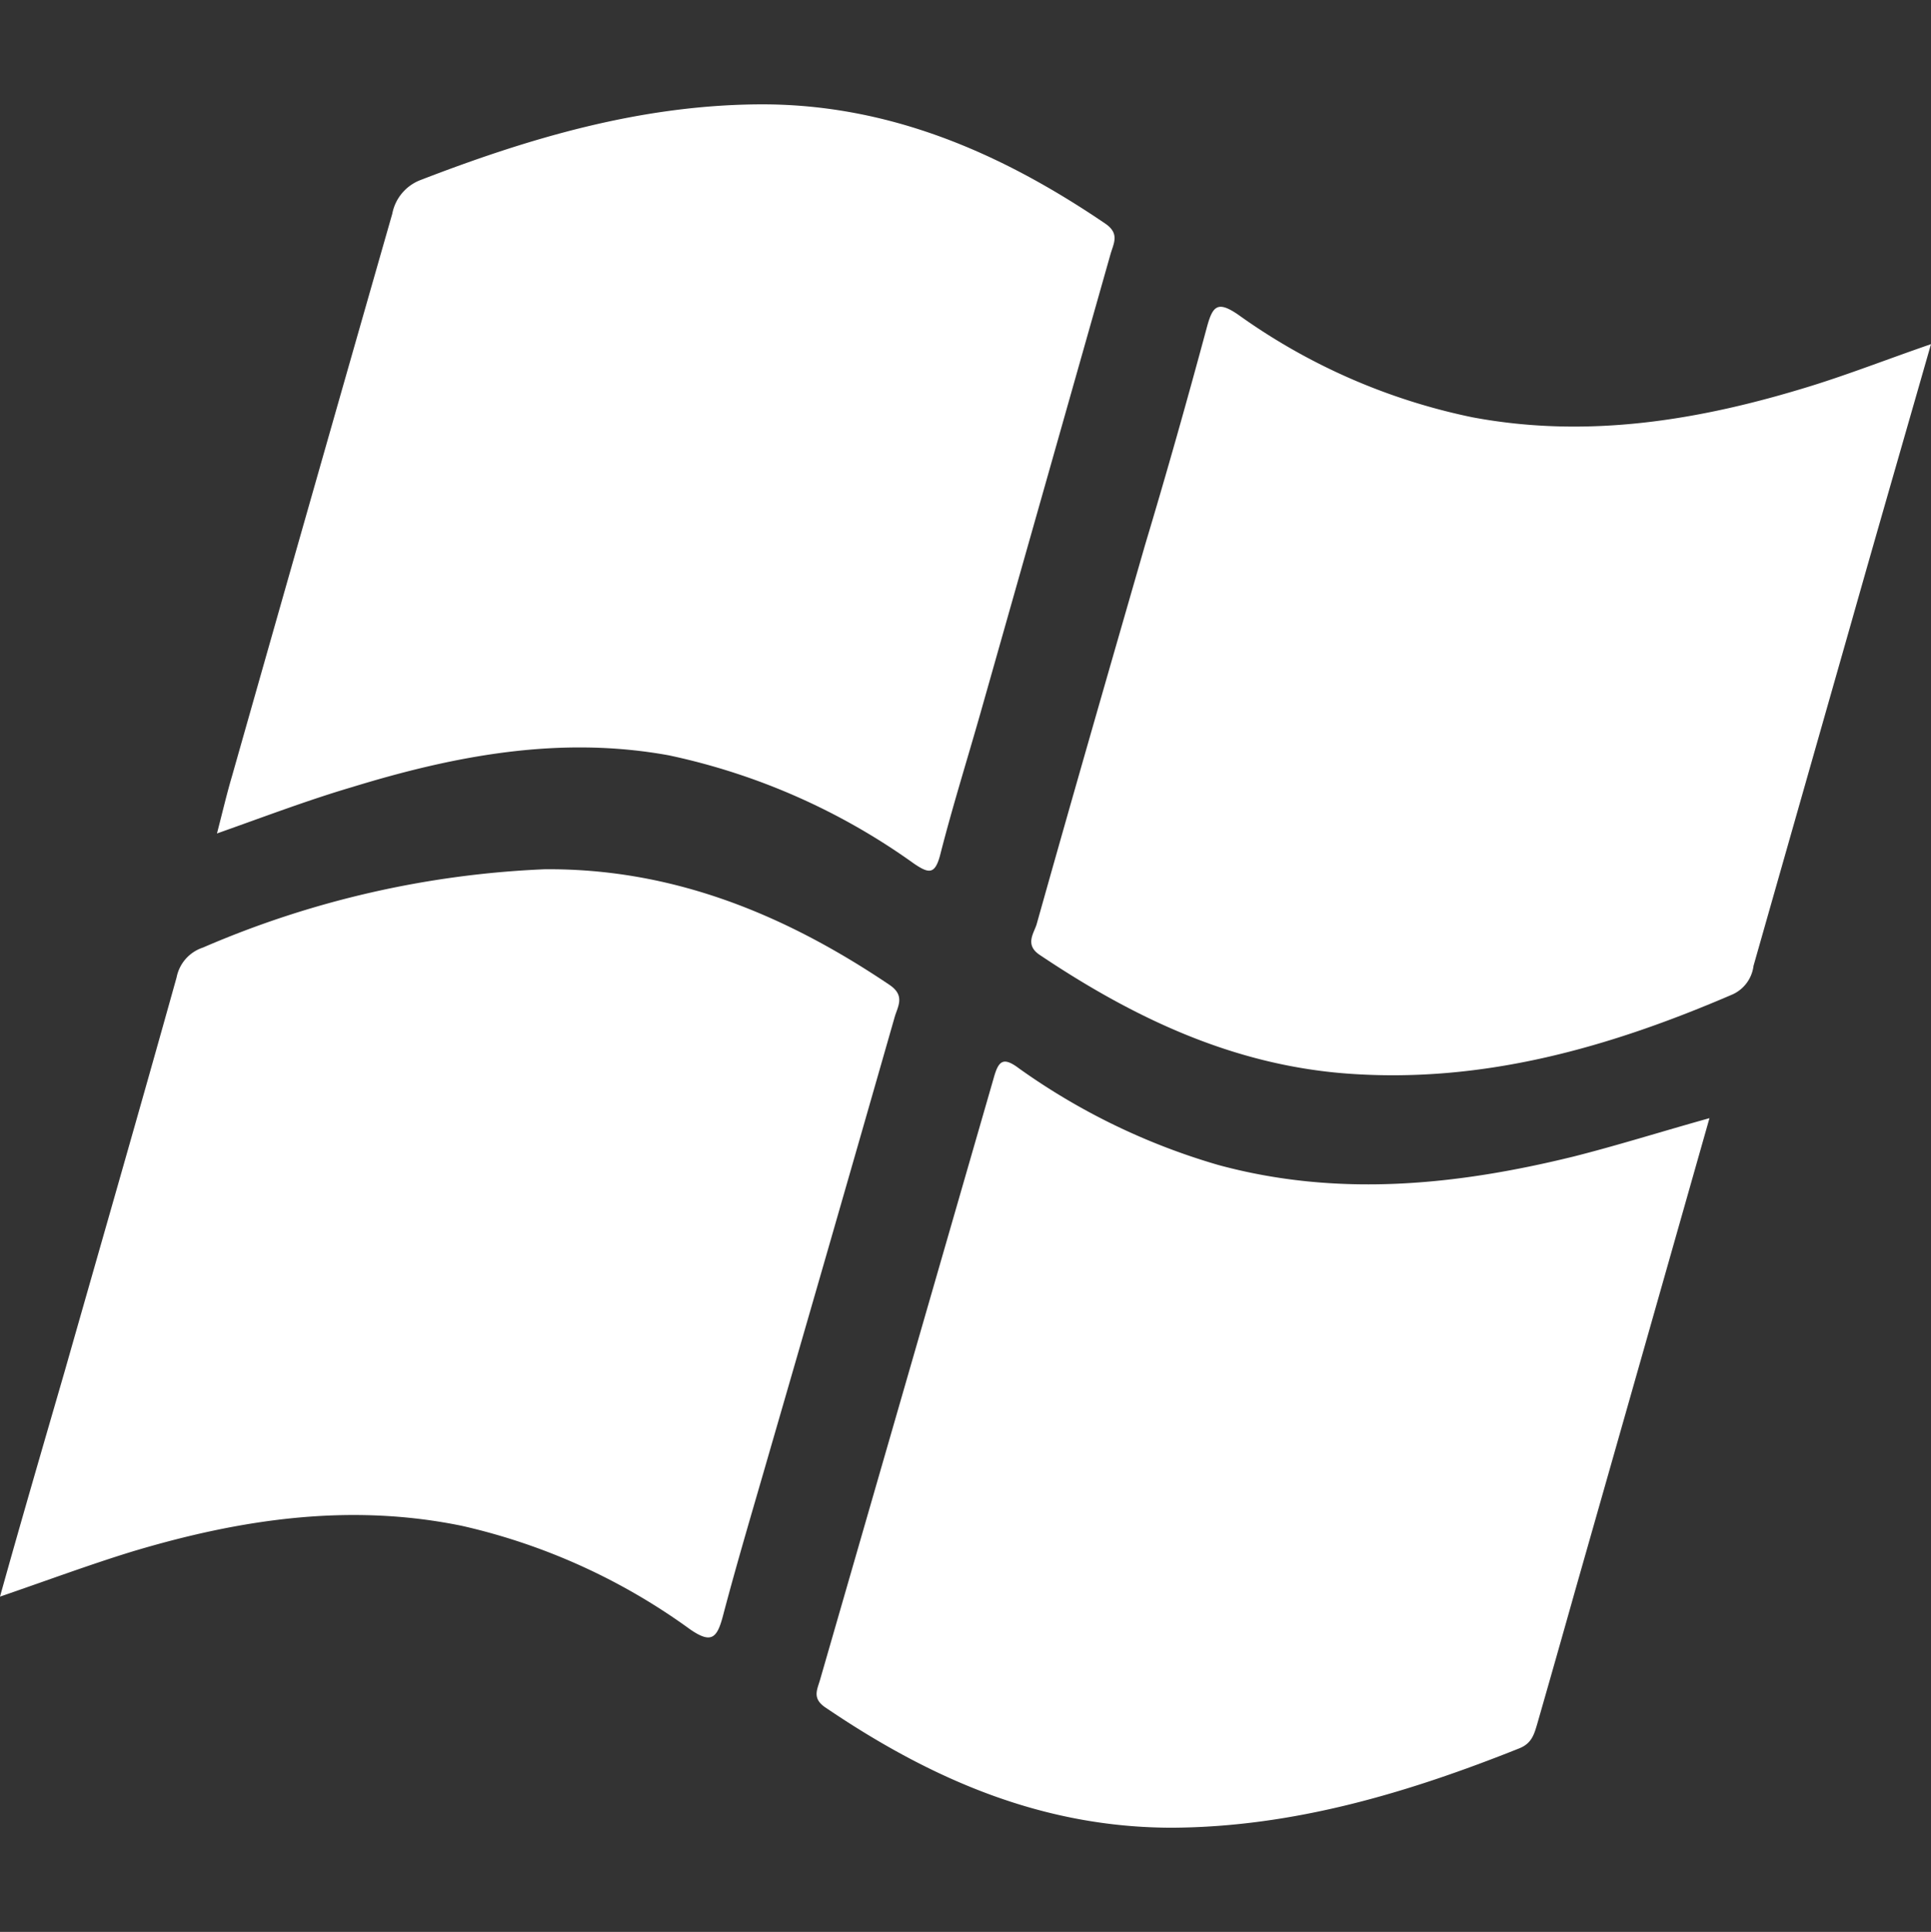
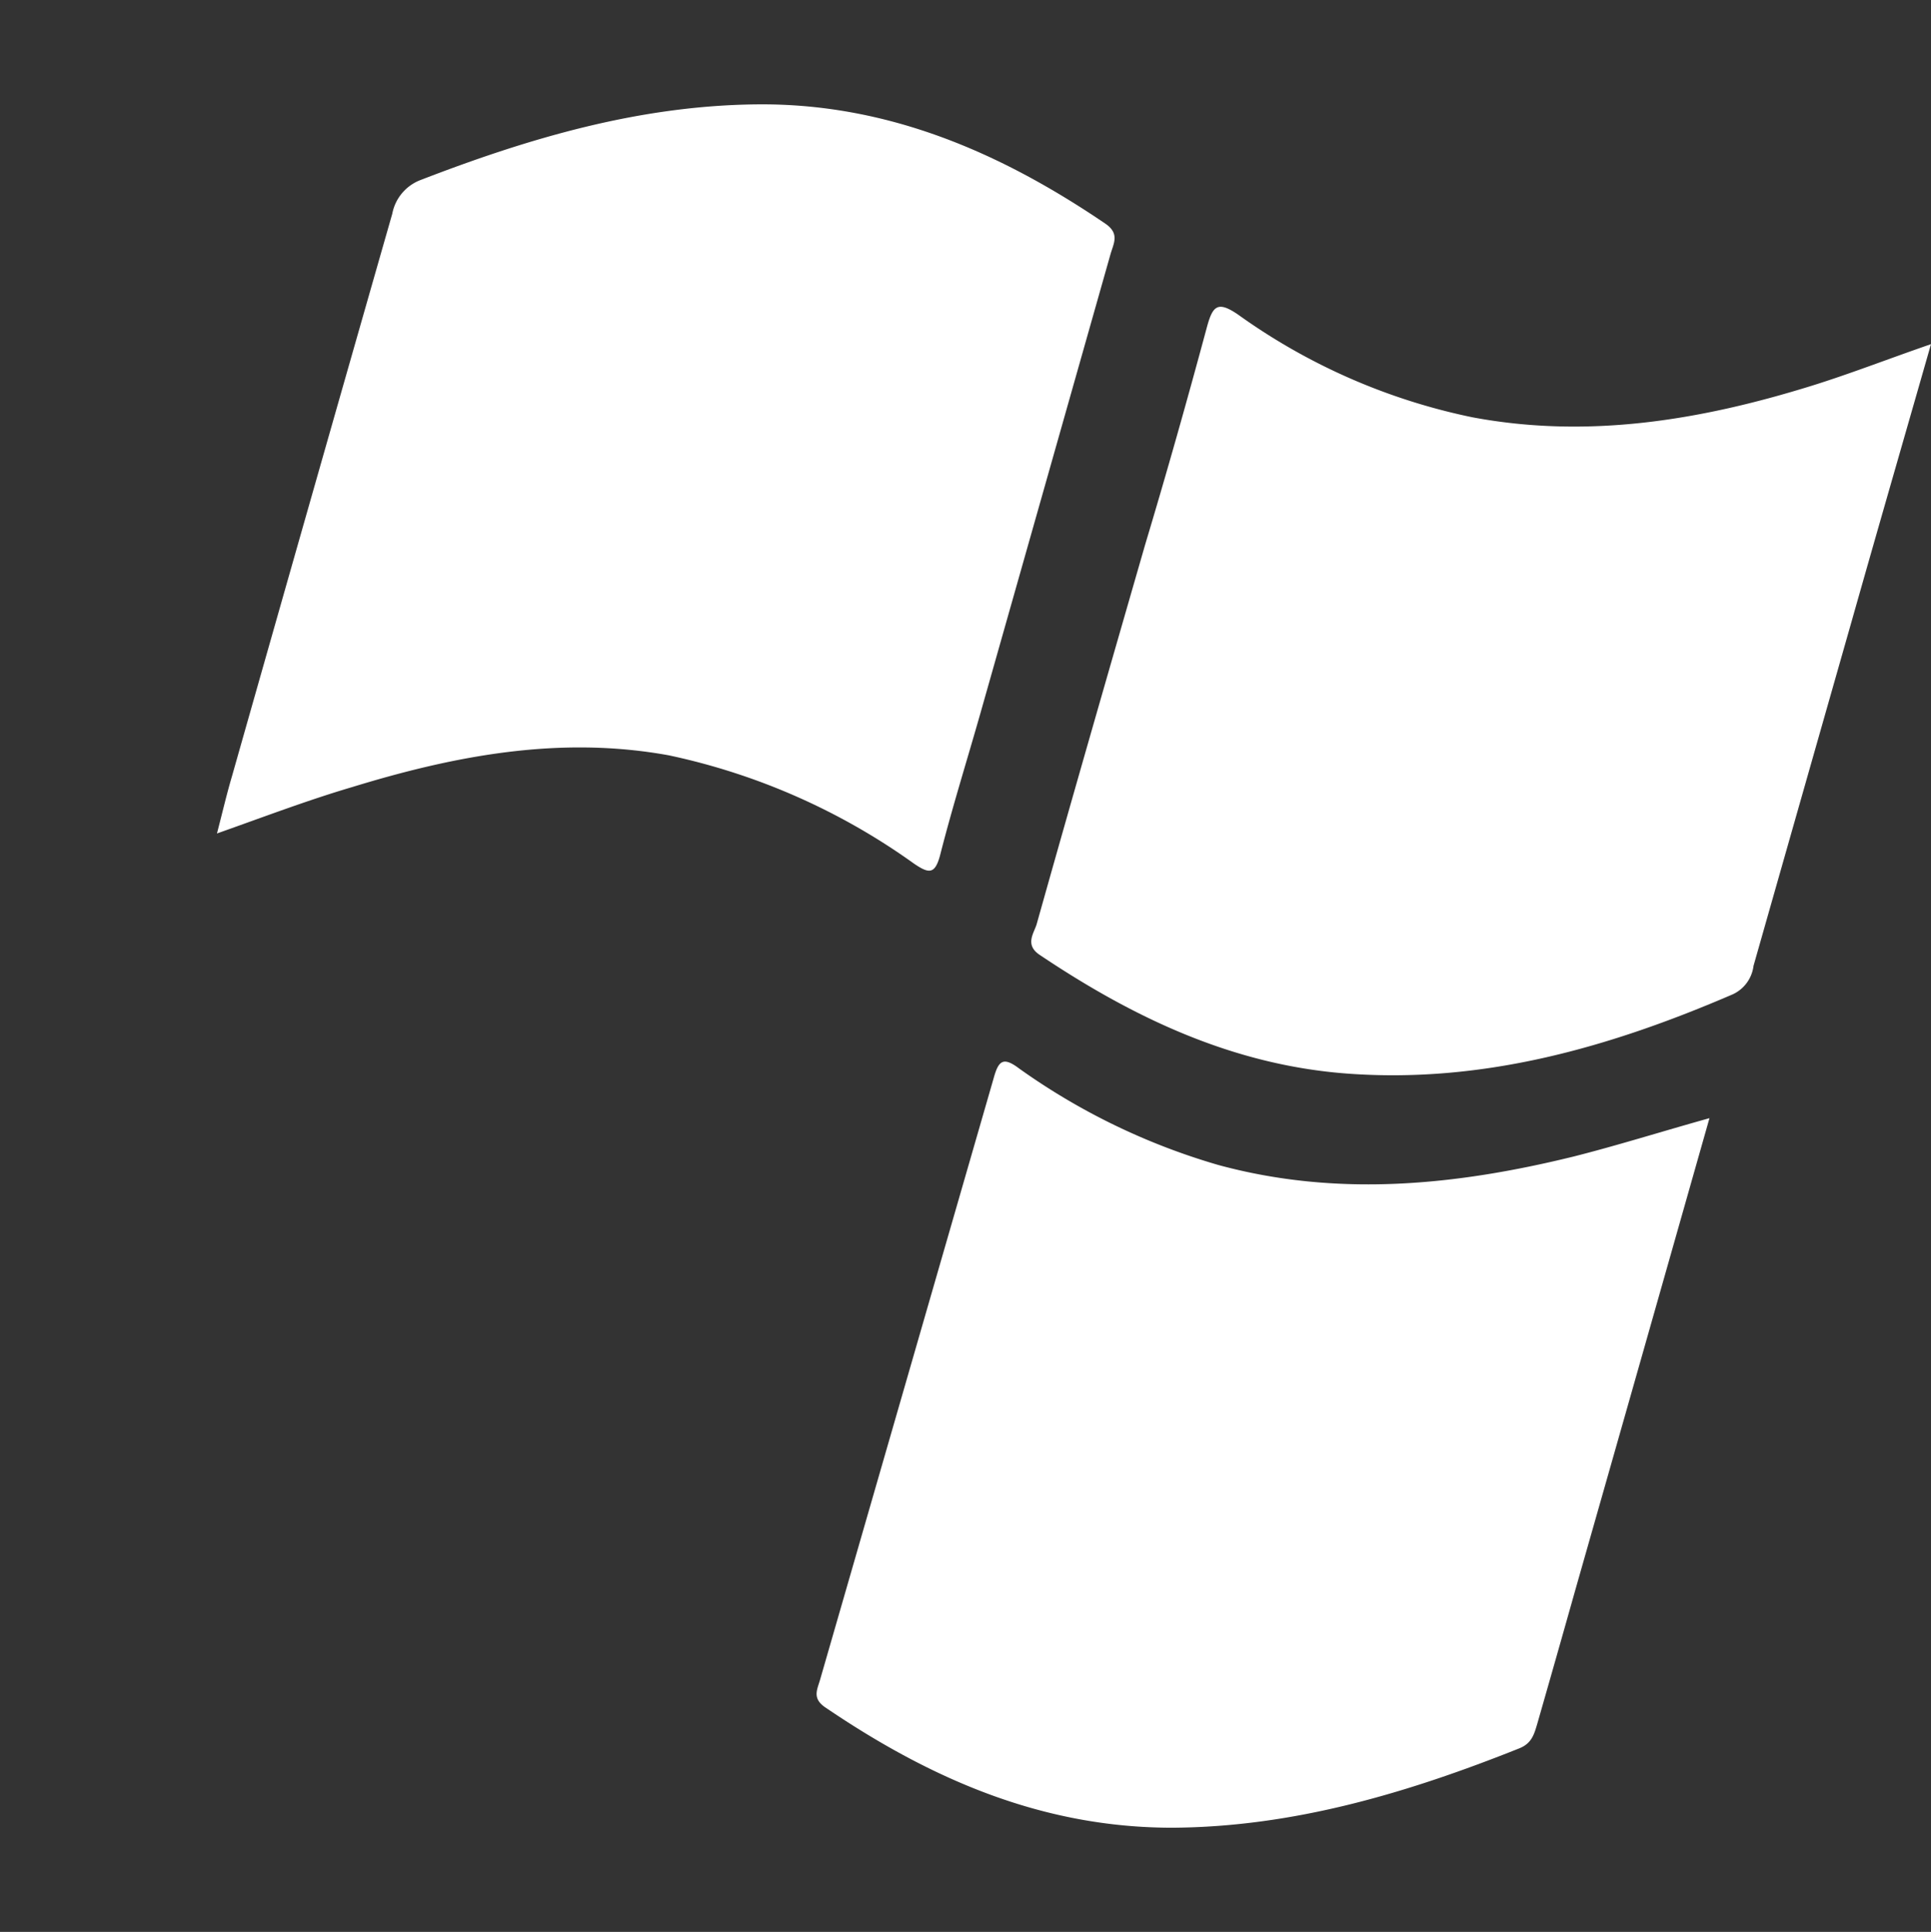
<svg xmlns="http://www.w3.org/2000/svg" id="Capa_1" data-name="Capa 1" viewBox="0 0 89 89.03">
  <rect x="0" y="0" width="89" height="89.03" fill="#333333" stroke="none" />
  <defs>
    <style>.cls-1{fill:#2626bc;opacity:0;}.cls-2{fill:#fff;}</style>
  </defs>
-   <rect class="cls-1" width="89" height="89.03" />
  <path class="cls-2" d="M89,15.85c-1.24,4.33-2.45,8.51-3.64,12.71q-2.28,8-4.54,15.94a1.67,1.67,0,0,1-.95,1.31c-5.66,2.44-11.47,4.11-17.72,3.66-5.3-.38-9.9-2.57-14.24-5.48-.69-.47-.25-1-.13-1.41,1.64-5.84,3.32-11.66,5-17.49,1-3.33,1.94-6.66,2.84-10,.27-1,.49-1.26,1.46-.59a28.32,28.32,0,0,0,10.78,4.72c5.33,1,10.49.14,15.57-1.43C85.24,17.23,87,16.54,89,15.85Z" transform="translate(0 0.01)" />
-   <path class="cls-2" d="M0,73.57c1-3.58,2-7,3-10.45,1.71-6,3.44-12,5.14-18.09a1.81,1.81,0,0,1,1.21-1.37A44.33,44.33,0,0,1,25.1,40.05C31,40,36.18,42.13,41,45.38c.74.5.37,1,.23,1.5q-2.86,10-5.76,20c-.73,2.54-1.49,5.07-2.16,7.62-.27,1-.54,1.24-1.5.58A28.67,28.67,0,0,0,21.3,70.31C16.11,69.24,11.06,70,6.07,71.5,4.09,72.11,2.13,72.84,0,73.57Z" transform="translate(0 0.01)" />
  <path class="cls-2" d="M10,38.4c.26-1,.45-1.82.69-2.63q3.69-13,7.39-25.93A2.08,2.08,0,0,1,19.4,8.28c5-1.93,10.05-3.42,15.45-3.48,6-.07,11.23,2.19,16.1,5.5.65.45.39.88.24,1.38q-3,10.59-6,21.17c-.62,2.18-1.3,4.35-1.86,6.55-.24.9-.52.85-1.19.4a30.12,30.12,0,0,0-11.31-5c-5-.91-9.83,0-14.59,1.46C14.17,36.87,12.18,37.63,10,38.4Z" transform="translate(0 0.01)" />
  <path class="cls-2" d="M78.79,51.52c-2.09,7.36-4.13,14.54-6.18,21.73q-.87,3.09-1.76,6.19c-.14.47-.25.89-.82,1.12-5.16,2.06-10.42,3.63-16,3.66-6,0-11.14-2.25-16-5.55-.61-.42-.36-.82-.23-1.28q4-13.86,8-27.72c.22-.79.43-1,1.17-.44a30.33,30.33,0,0,0,9.19,4.45c5.49,1.49,10.94.94,16.36-.39C74.54,52.78,76.57,52.14,78.79,51.52Z" transform="translate(0 0.01)" />
</svg>